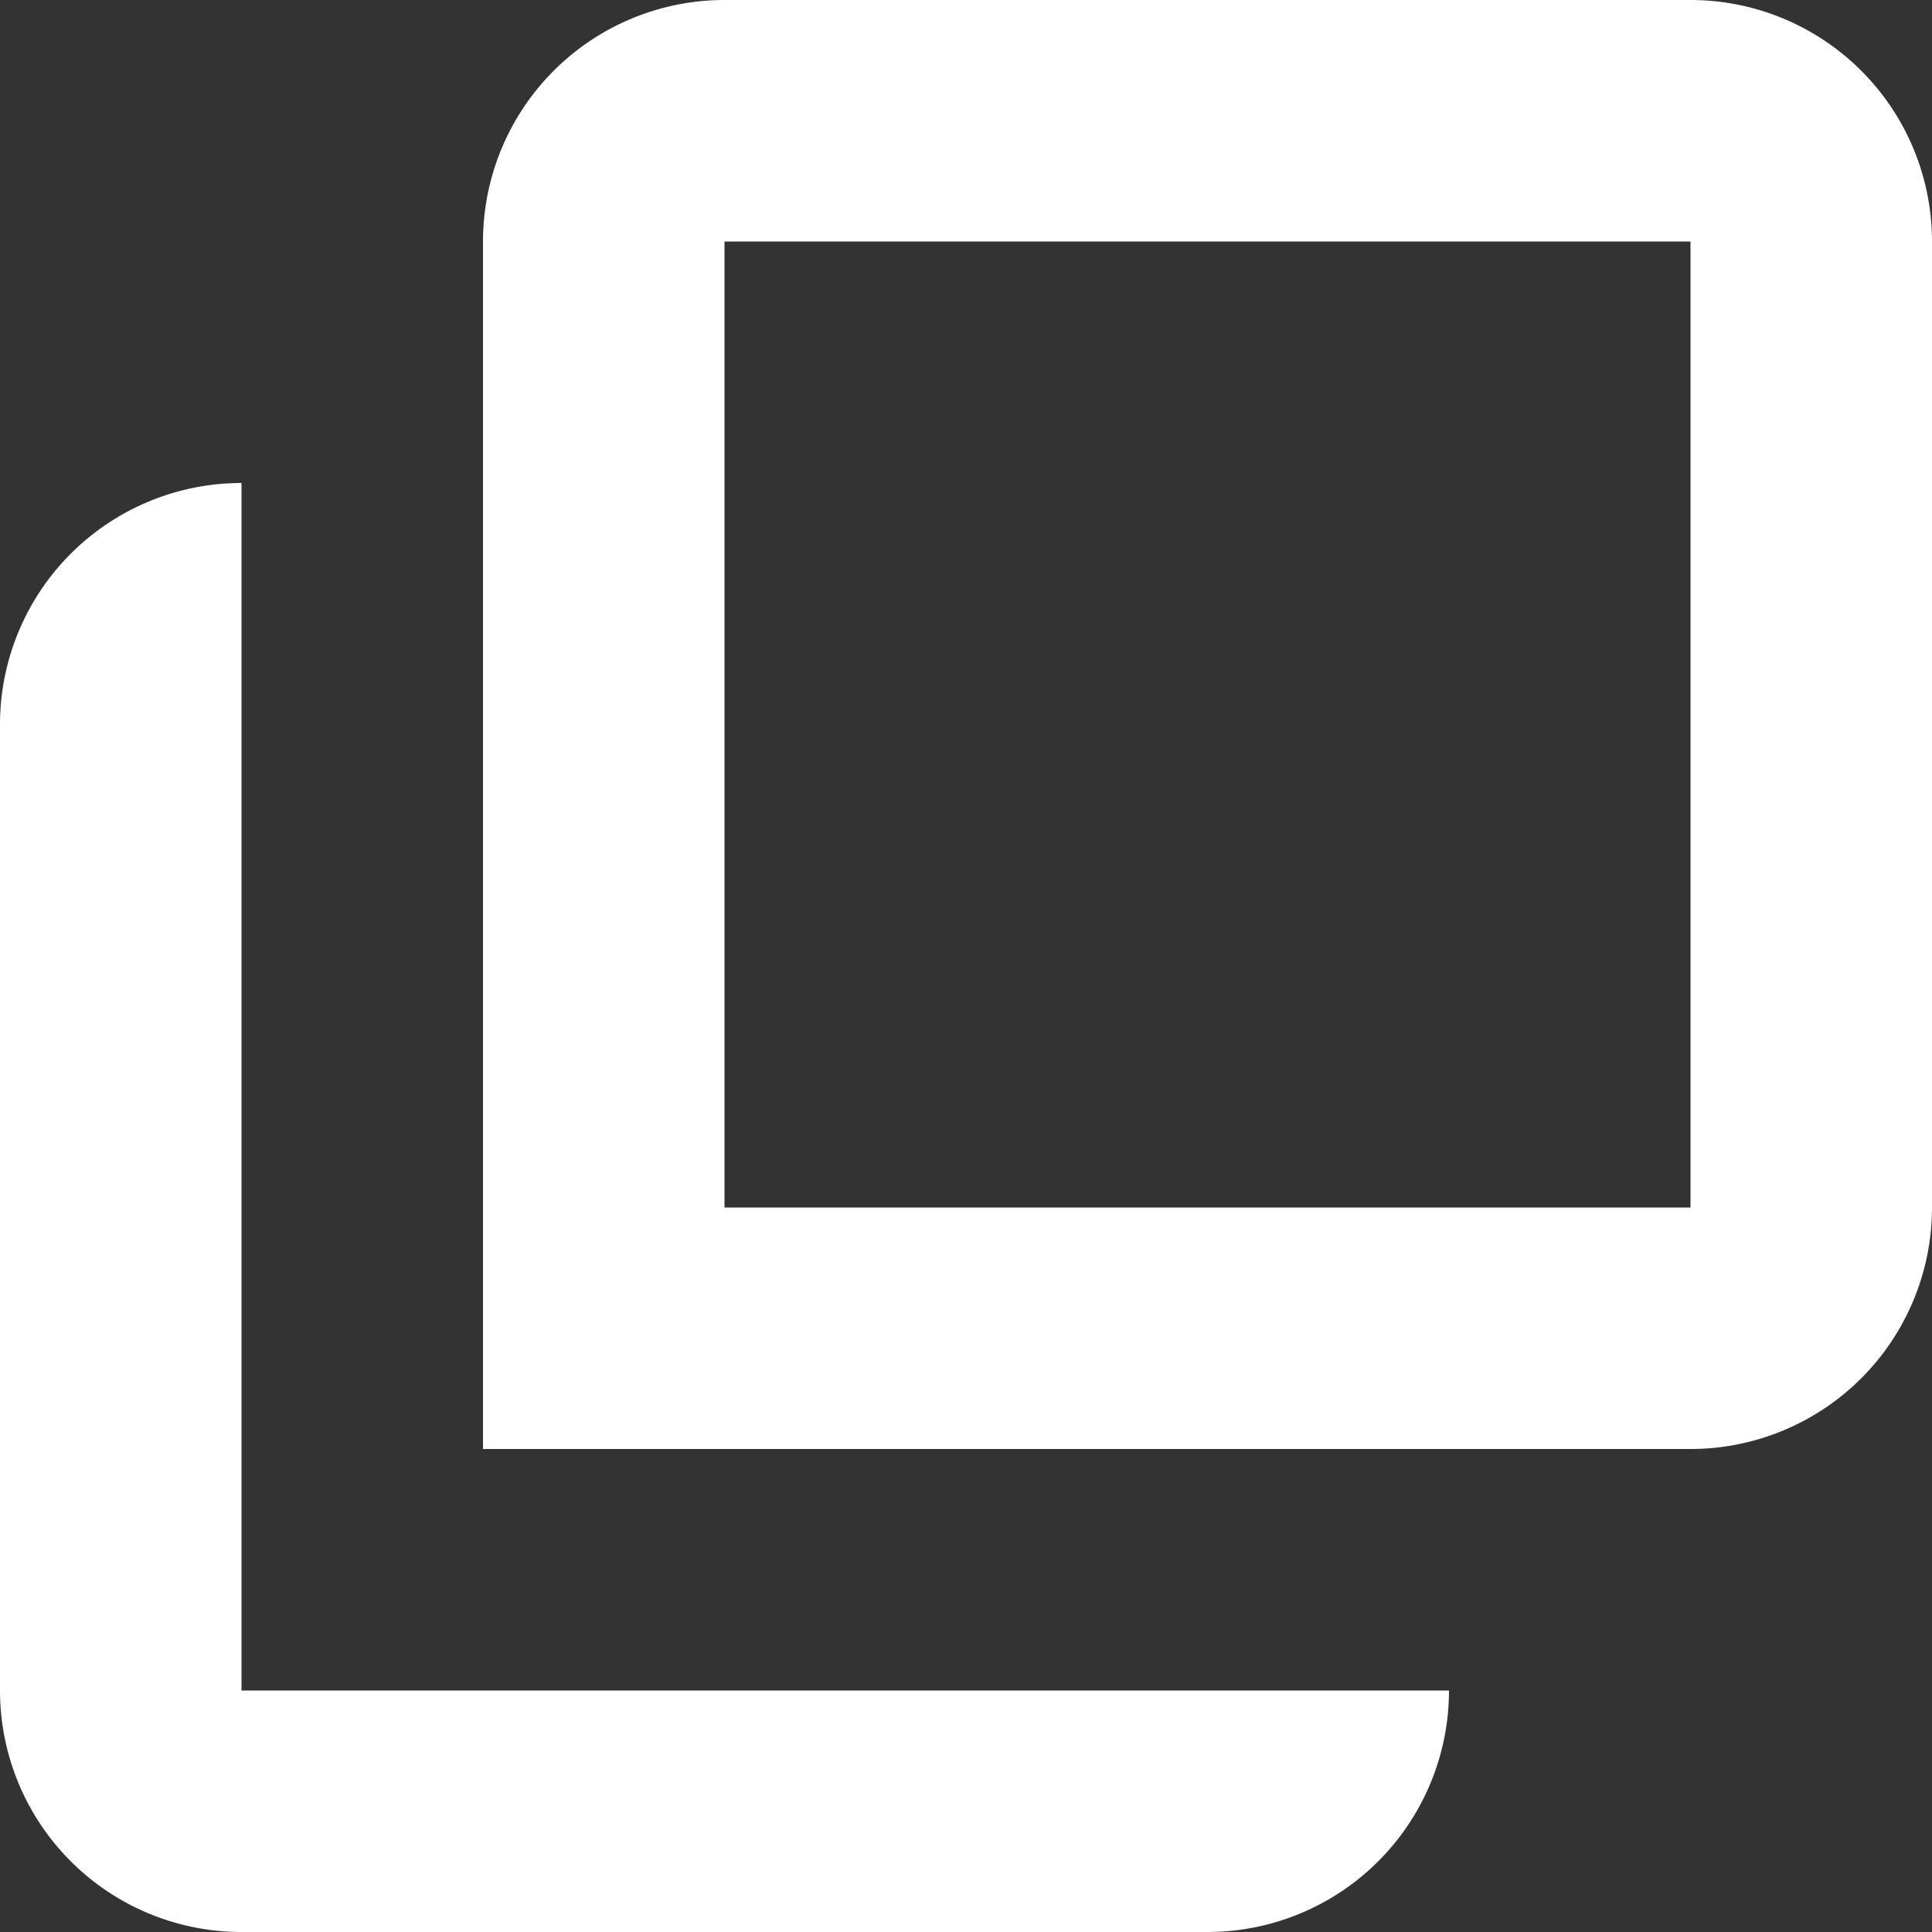
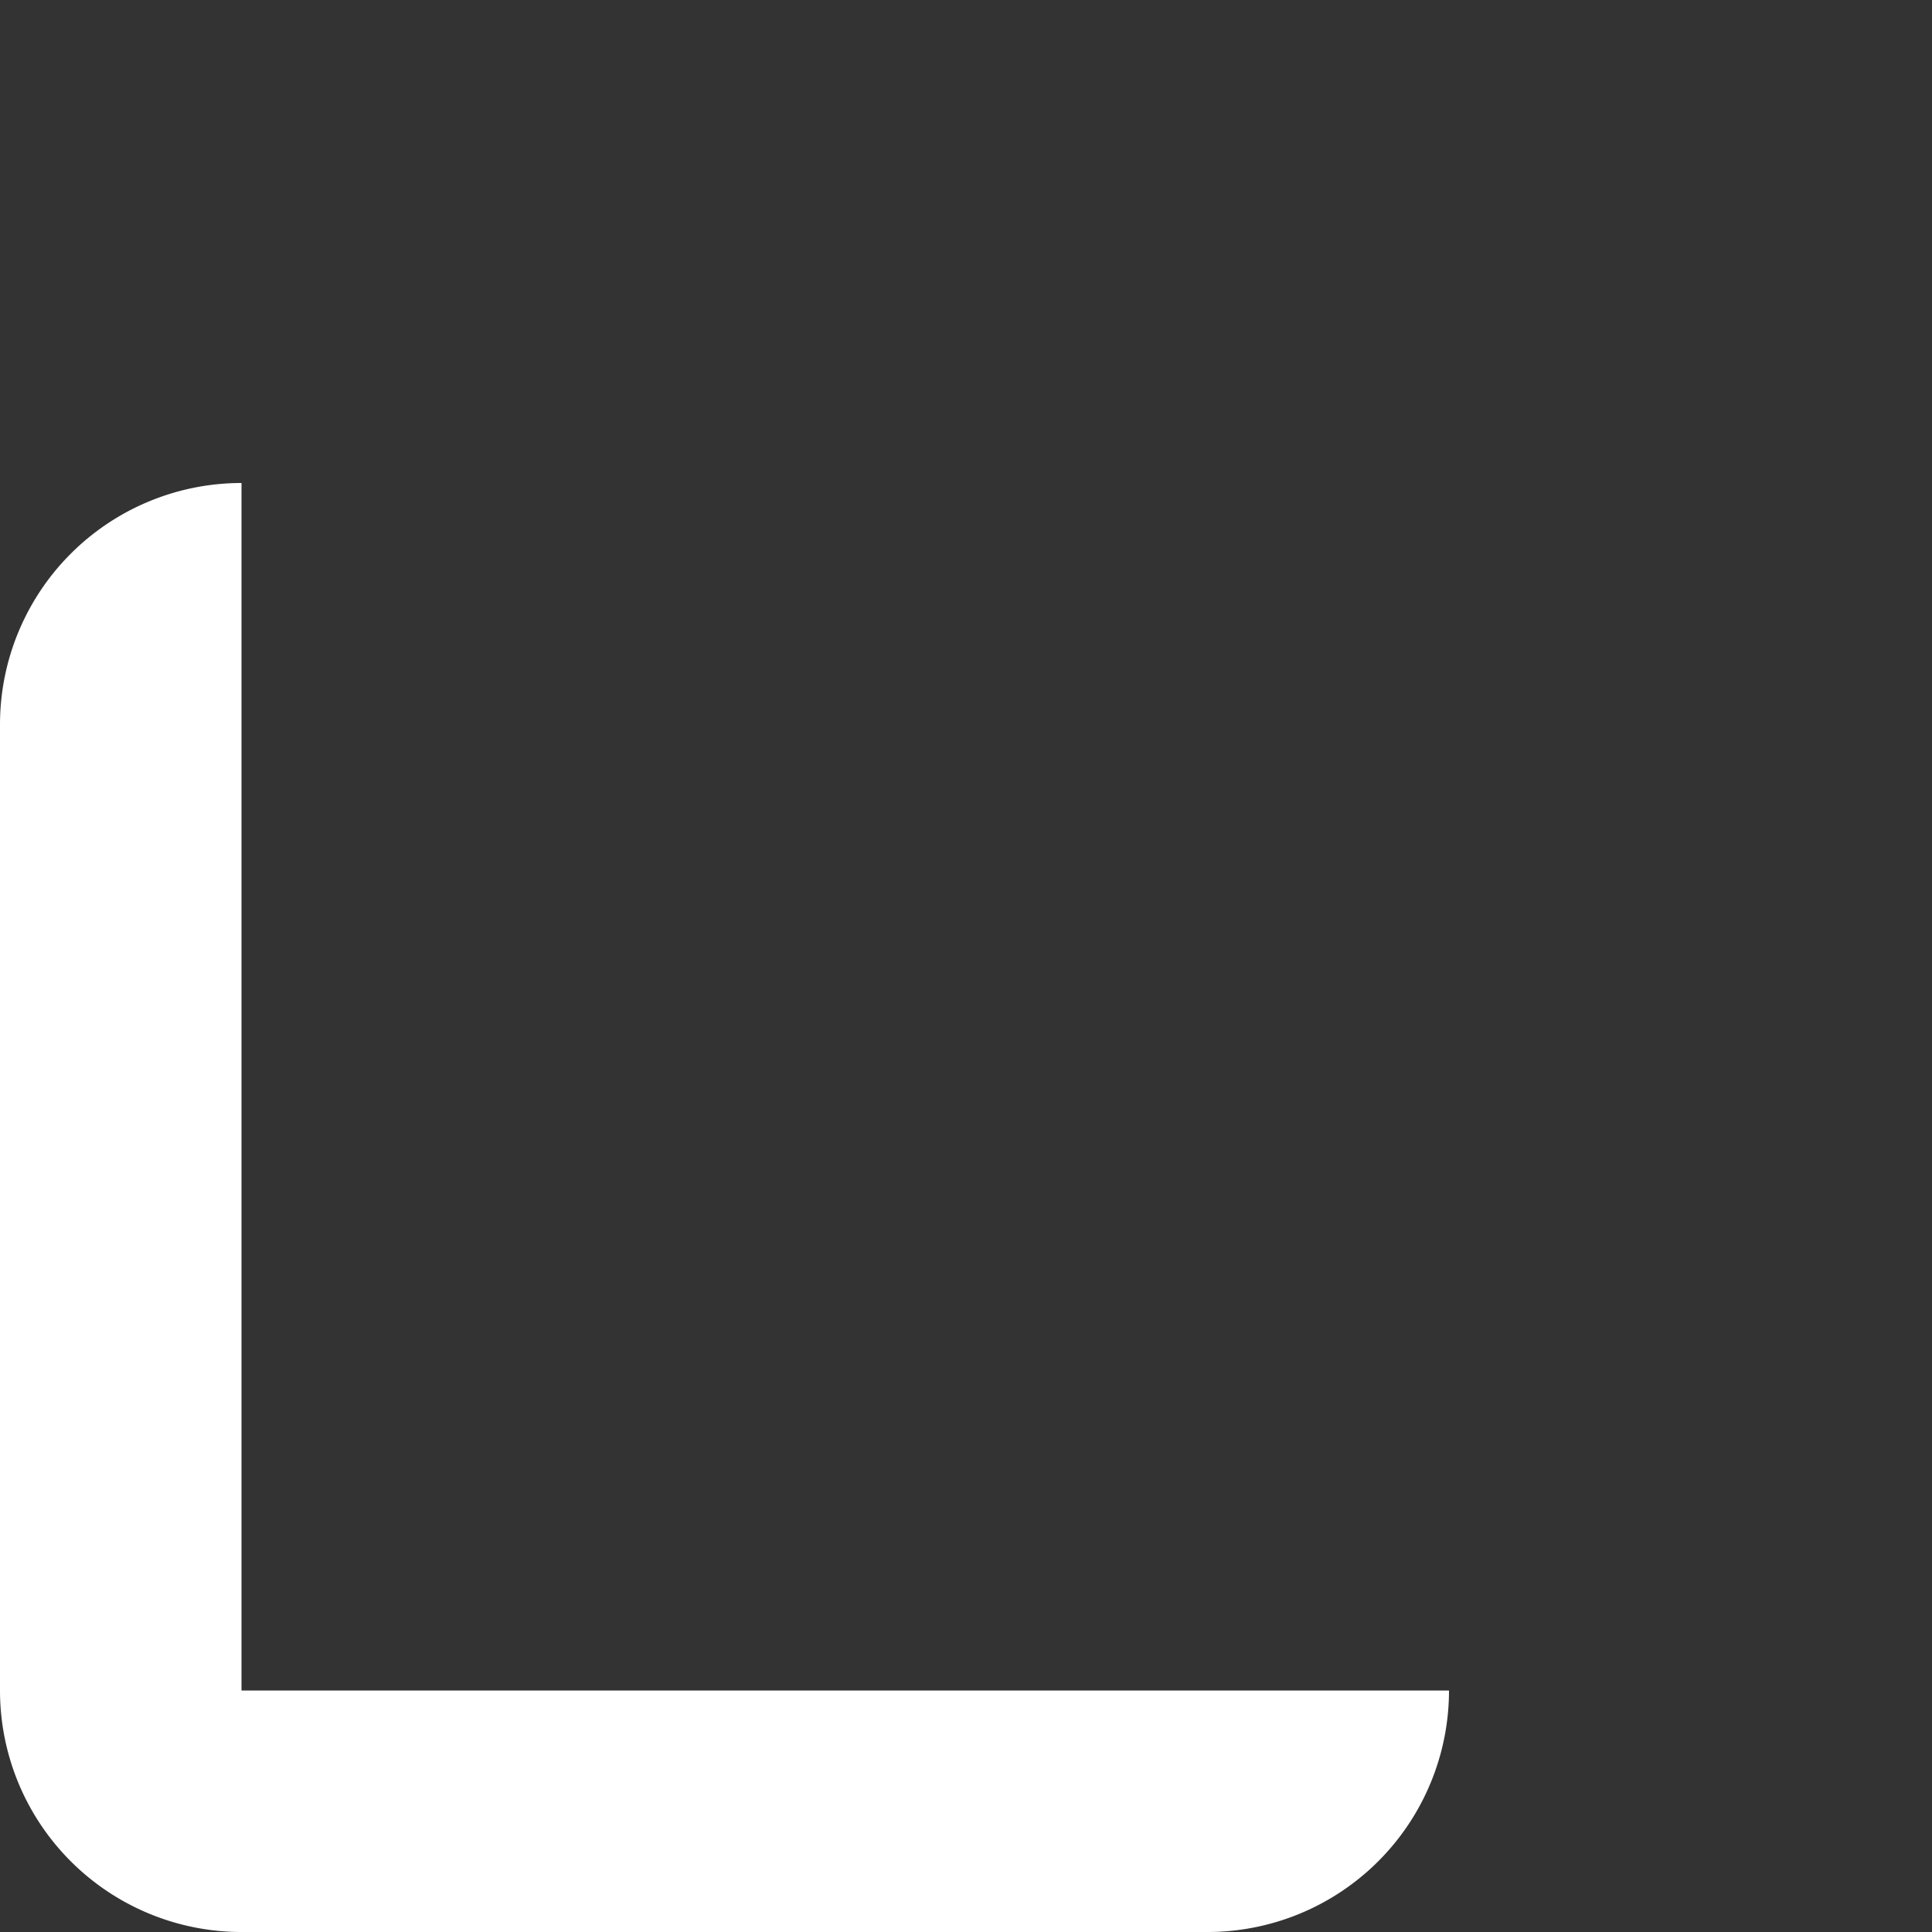
<svg xmlns="http://www.w3.org/2000/svg" fill="#ffffff" width="159px" height="159px" viewBox="0 0 32.00 32.00" stroke="#ffffff" stroke-width="0" transform="matrix(1, 0, 0, 1, 0, 0)">
  <rect x="0" y="0" width="32.00" height="32.00" fill="#333333" stroke="none" />
  <g id="SVGRepo_bgCarrier" stroke-width="0" />
  <g id="SVGRepo_tracerCarrier" stroke-linecap="round" stroke-linejoin="round" stroke="#CCCCCC" stroke-width="0.128" />
  <g id="SVGRepo_iconCarrier">
    <g id="Group_32" data-name="Group 32" transform="translate(-166 -321.048)">
-       <path id="Path_313" data-name="Path 313" d="M178,345.048h16a4,4,0,0,0,4-4v-16a4,4,0,0,0-4-4H178a4,4,0,0,0-4,4v20Zm16-4H178v-16h16Z" />
      <path id="Path_314" data-name="Path 314" d="M186,349.048H170v-20a4,4,0,0,0-4,4v16a4,4,0,0,0,4,4h16a4,4,0,0,0,4-4" />
    </g>
  </g>
</svg>